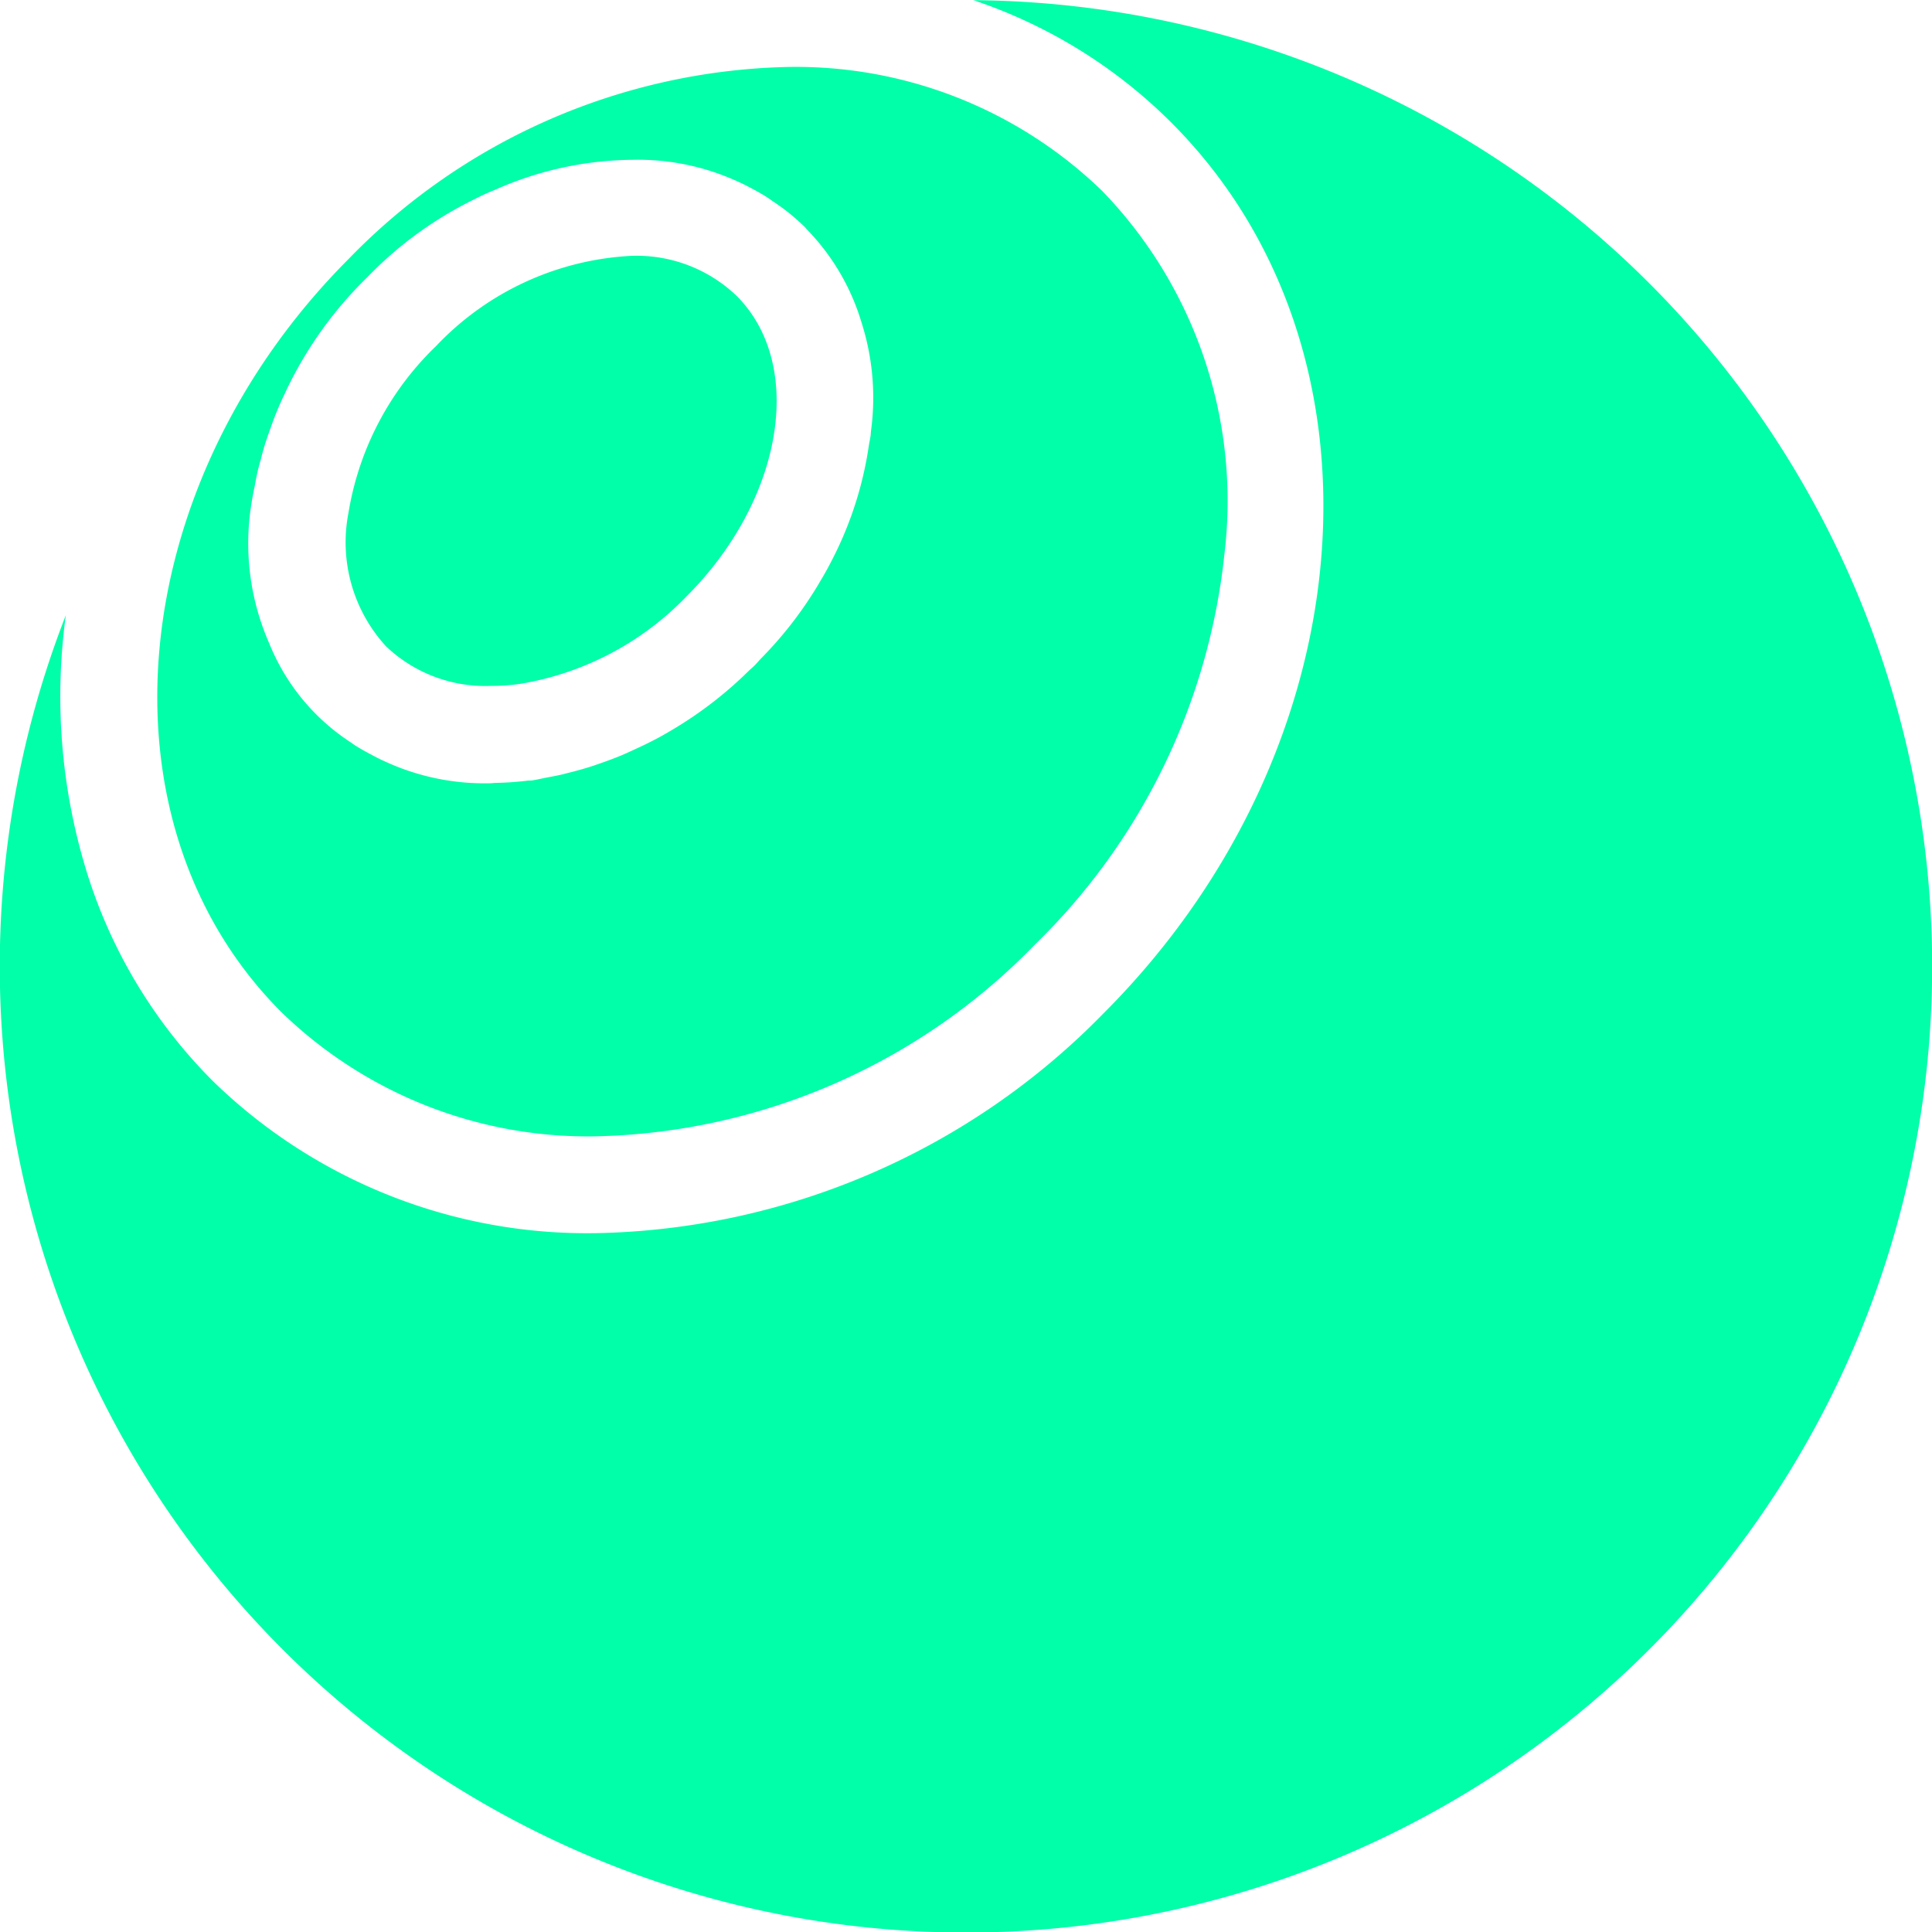
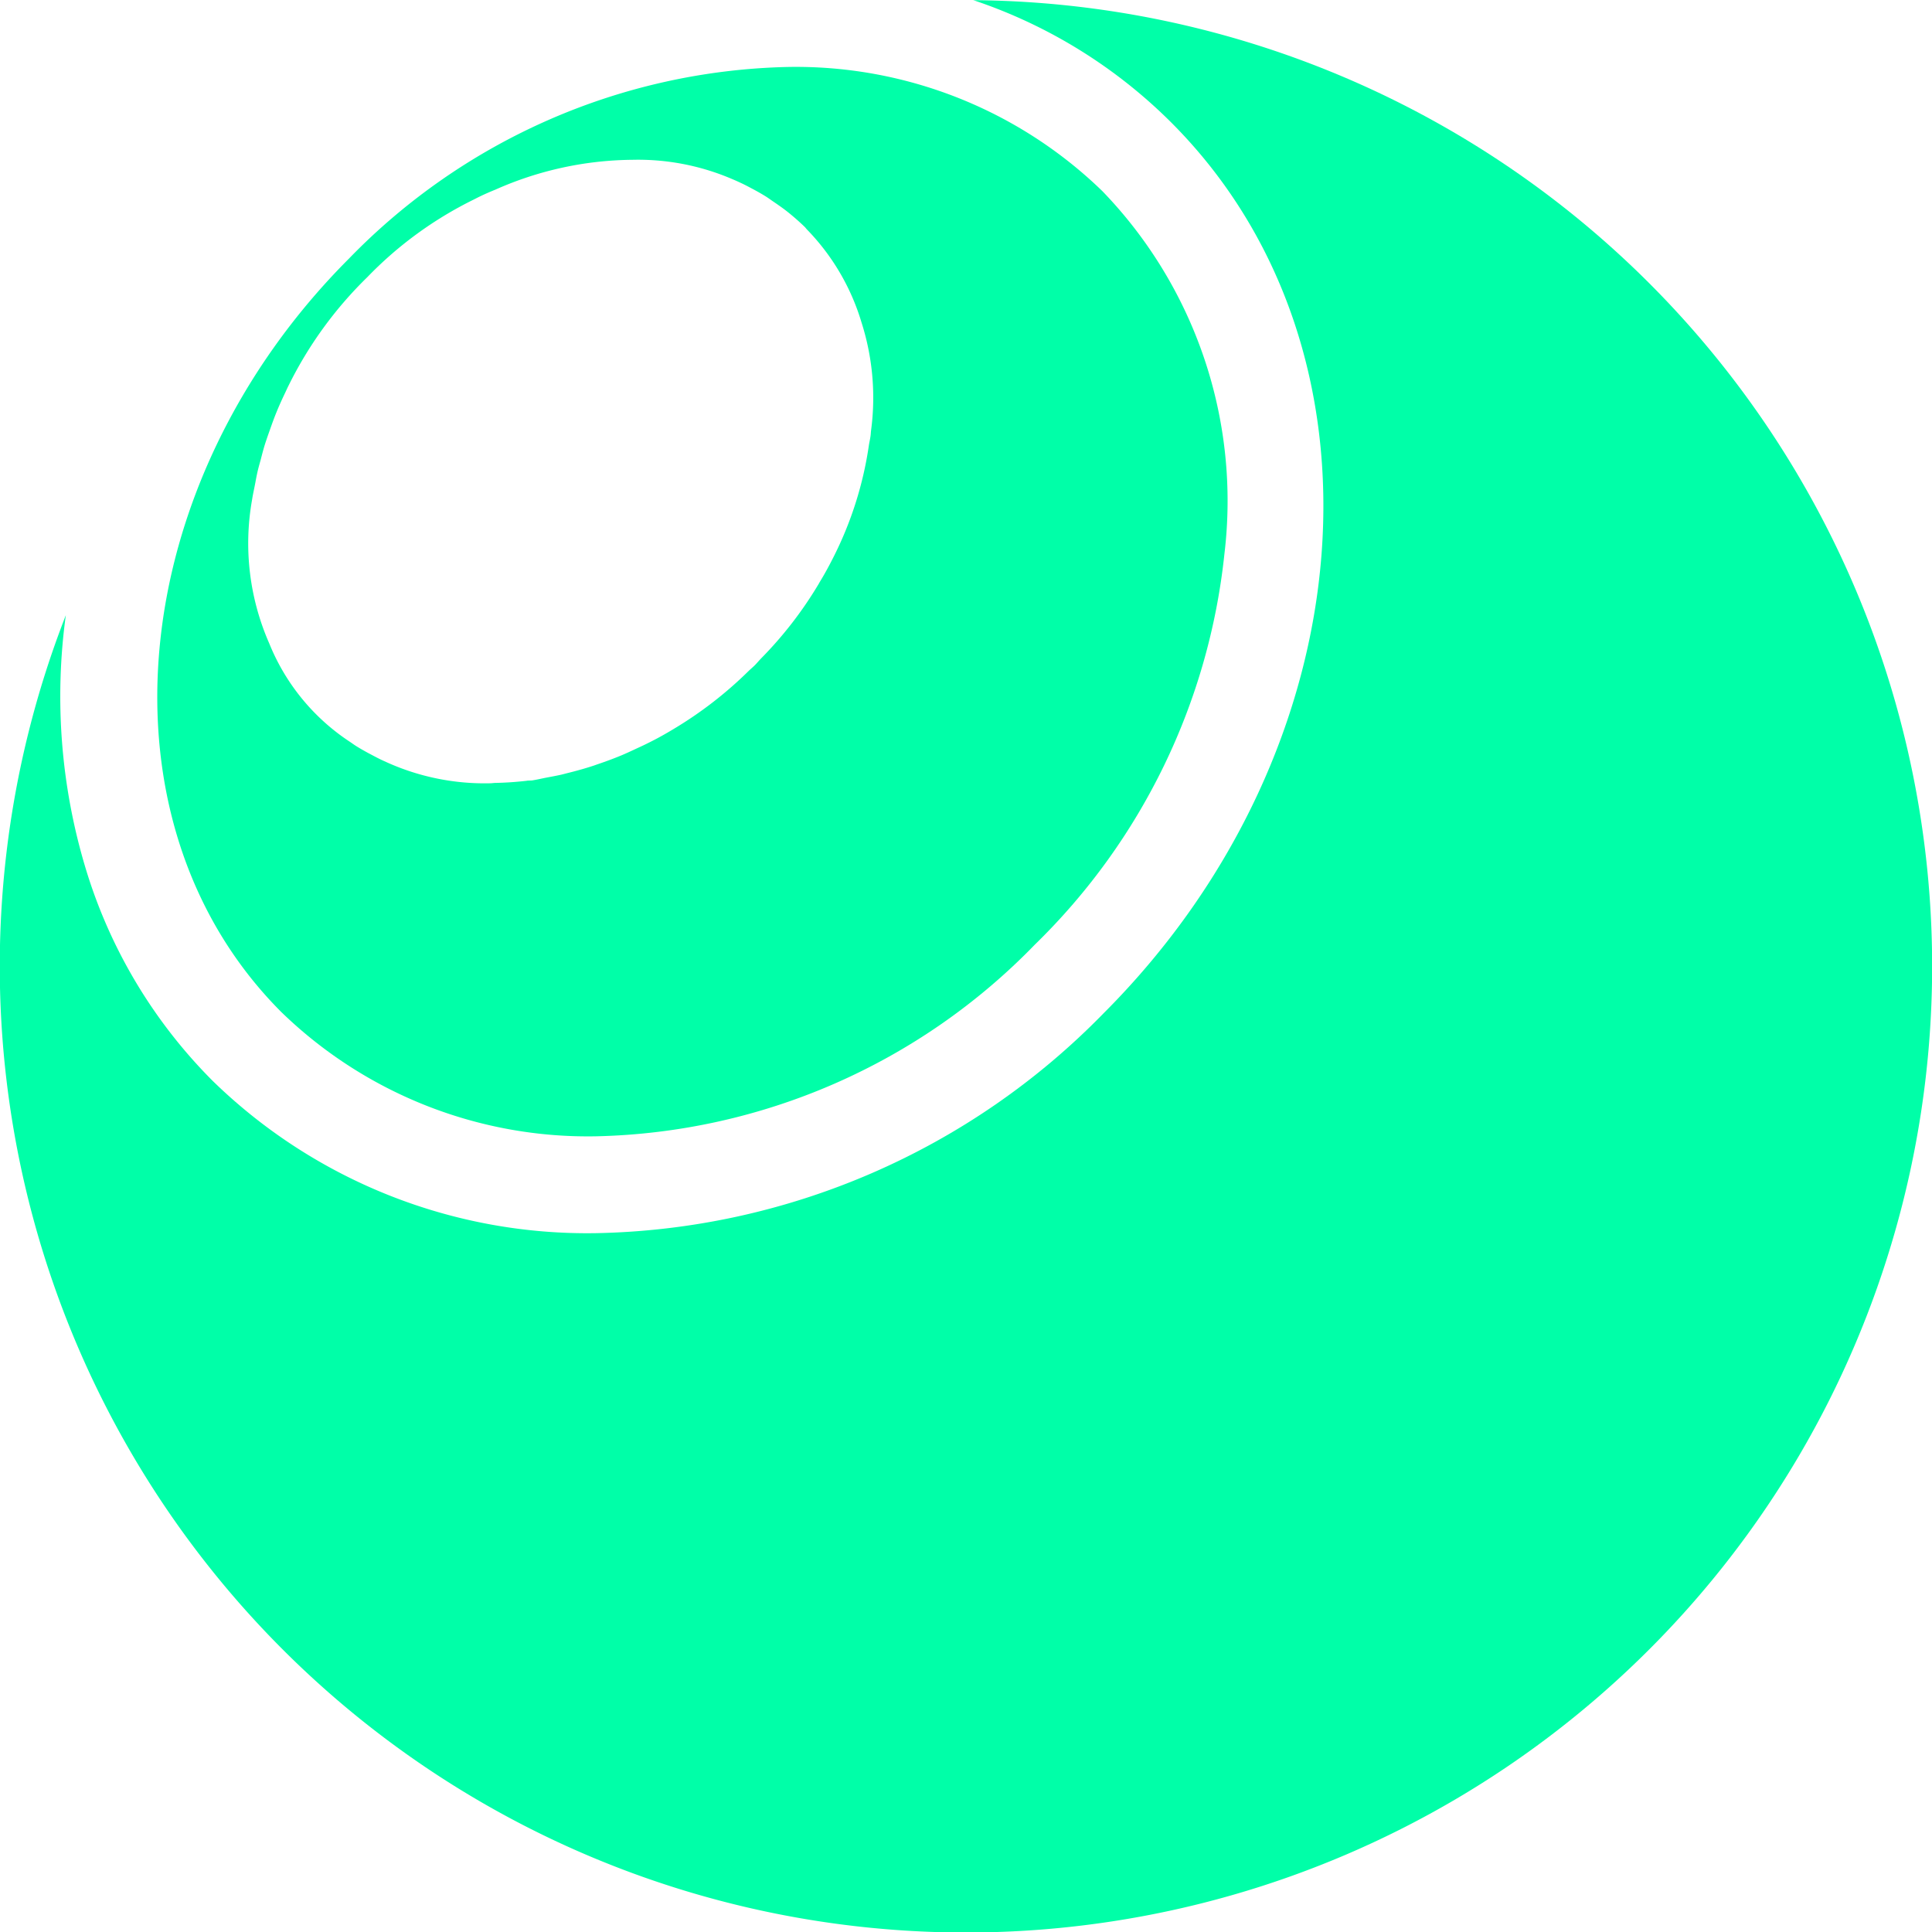
<svg xmlns="http://www.w3.org/2000/svg" width="57.989" height="58" viewBox="0 0 57.989 58">
  <g id="Group_2221" data-name="Group 2221" transform="translate(-1058.167 -398.664)">
-     <path id="Path_1026" data-name="Path 1026" d="M1072.9,419.251v0a6.333,6.333,0,0,0,.859-.058,8.944,8.944,0,0,0,5.016-2.632c2.9-2.9,3.571-6.948,1.5-9.018a4.343,4.343,0,0,0-3.155-1.2,8.682,8.682,0,0,0-5.862,2.706,8.946,8.946,0,0,0-2.633,5.016,4.621,4.621,0,0,0,1.13,4A4.326,4.326,0,0,0,1072.9,419.251Z" fill="#00ffa8" />
    <path id="Path_1027" data-name="Path 1027" d="M1076.068,432.77a18.926,18.926,0,0,0,13.161-5.754,19.169,19.169,0,0,0,5.689-11.726,13.377,13.377,0,0,0-3.663-10.889,13.211,13.211,0,0,0-9.454-3.727,18.936,18.936,0,0,0-13.16,5.752c-6.793,6.8-7.7,16.938-2.029,22.616A13.212,13.212,0,0,0,1076.068,432.77Zm-10.335-19.106c.027-.176.068-.349.1-.523.018-.1.036-.193.057-.289.028-.127.064-.254.1-.381.051-.2.1-.391.167-.586.033-.1.071-.207.108-.311.063-.179.127-.358.2-.536.081-.2.168-.39.26-.583.034-.07.064-.141.1-.211a11.885,11.885,0,0,1,2.367-3.261h0l0,0a11.461,11.461,0,0,1,3.194-2.329c.065-.033.13-.067.2-.1.151-.073.3-.137.455-.2a10.307,10.307,0,0,1,4.058-.893l.033,0a7.155,7.155,0,0,1,3.03.586c.083.034.165.072.246.11.122.056.24.12.359.183s.261.143.388.222c.065.041.127.087.19.13.147.1.293.2.432.308a7.194,7.194,0,0,1,.553.484c.018.02.034.042.052.062a6.784,6.784,0,0,1,1.641,2.789,7.424,7.424,0,0,1,.29,3.241c-.008.056-.008.111-.016.167-.013.1-.035.189-.05.283a10.9,10.9,0,0,1-1.08,3.393c-.123.243-.254.484-.4.722-.01.017-.018.035-.029.052a11.746,11.746,0,0,1-1.729,2.236c-.063.065-.119.134-.184.2s-.126.114-.188.174a11.872,11.872,0,0,1-2.25,1.741h0c-.256.155-.517.3-.779.428-.14.071-.281.133-.423.2-.122.057-.245.113-.368.165-.241.1-.484.189-.727.271-.038.013-.076.028-.114.04-.253.083-.505.153-.759.216-.066.016-.133.035-.2.051-.148.033-.3.061-.443.088s-.287.062-.432.085c-.057.008-.115,0-.172.012-.31.036-.619.057-.924.063-.057,0-.112.011-.168.011a7.141,7.141,0,0,1-3.078-.619l-.13-.059c-.155-.07-.3-.151-.455-.232-.117-.064-.234-.13-.347-.2-.066-.041-.128-.087-.192-.13a6.4,6.4,0,0,1-2.427-2.957A7.459,7.459,0,0,1,1065.733,413.664Z" fill="#00ffa8" />
    <path id="Path_1028" data-name="Path 1028" d="M1087.368,398.664a15.246,15.246,0,0,1,5.952,3.675c6.812,6.813,5.9,18.808-2.028,26.738a21.857,21.857,0,0,1-15.224,6.6,16.1,16.1,0,0,1-11.515-4.568,15.269,15.269,0,0,1-3.824-6.409,17.883,17.883,0,0,1-.586-7.571,29,29,0,1,0,27.225-18.46Z" fill="#00ffa8" />
  </g>
</svg>